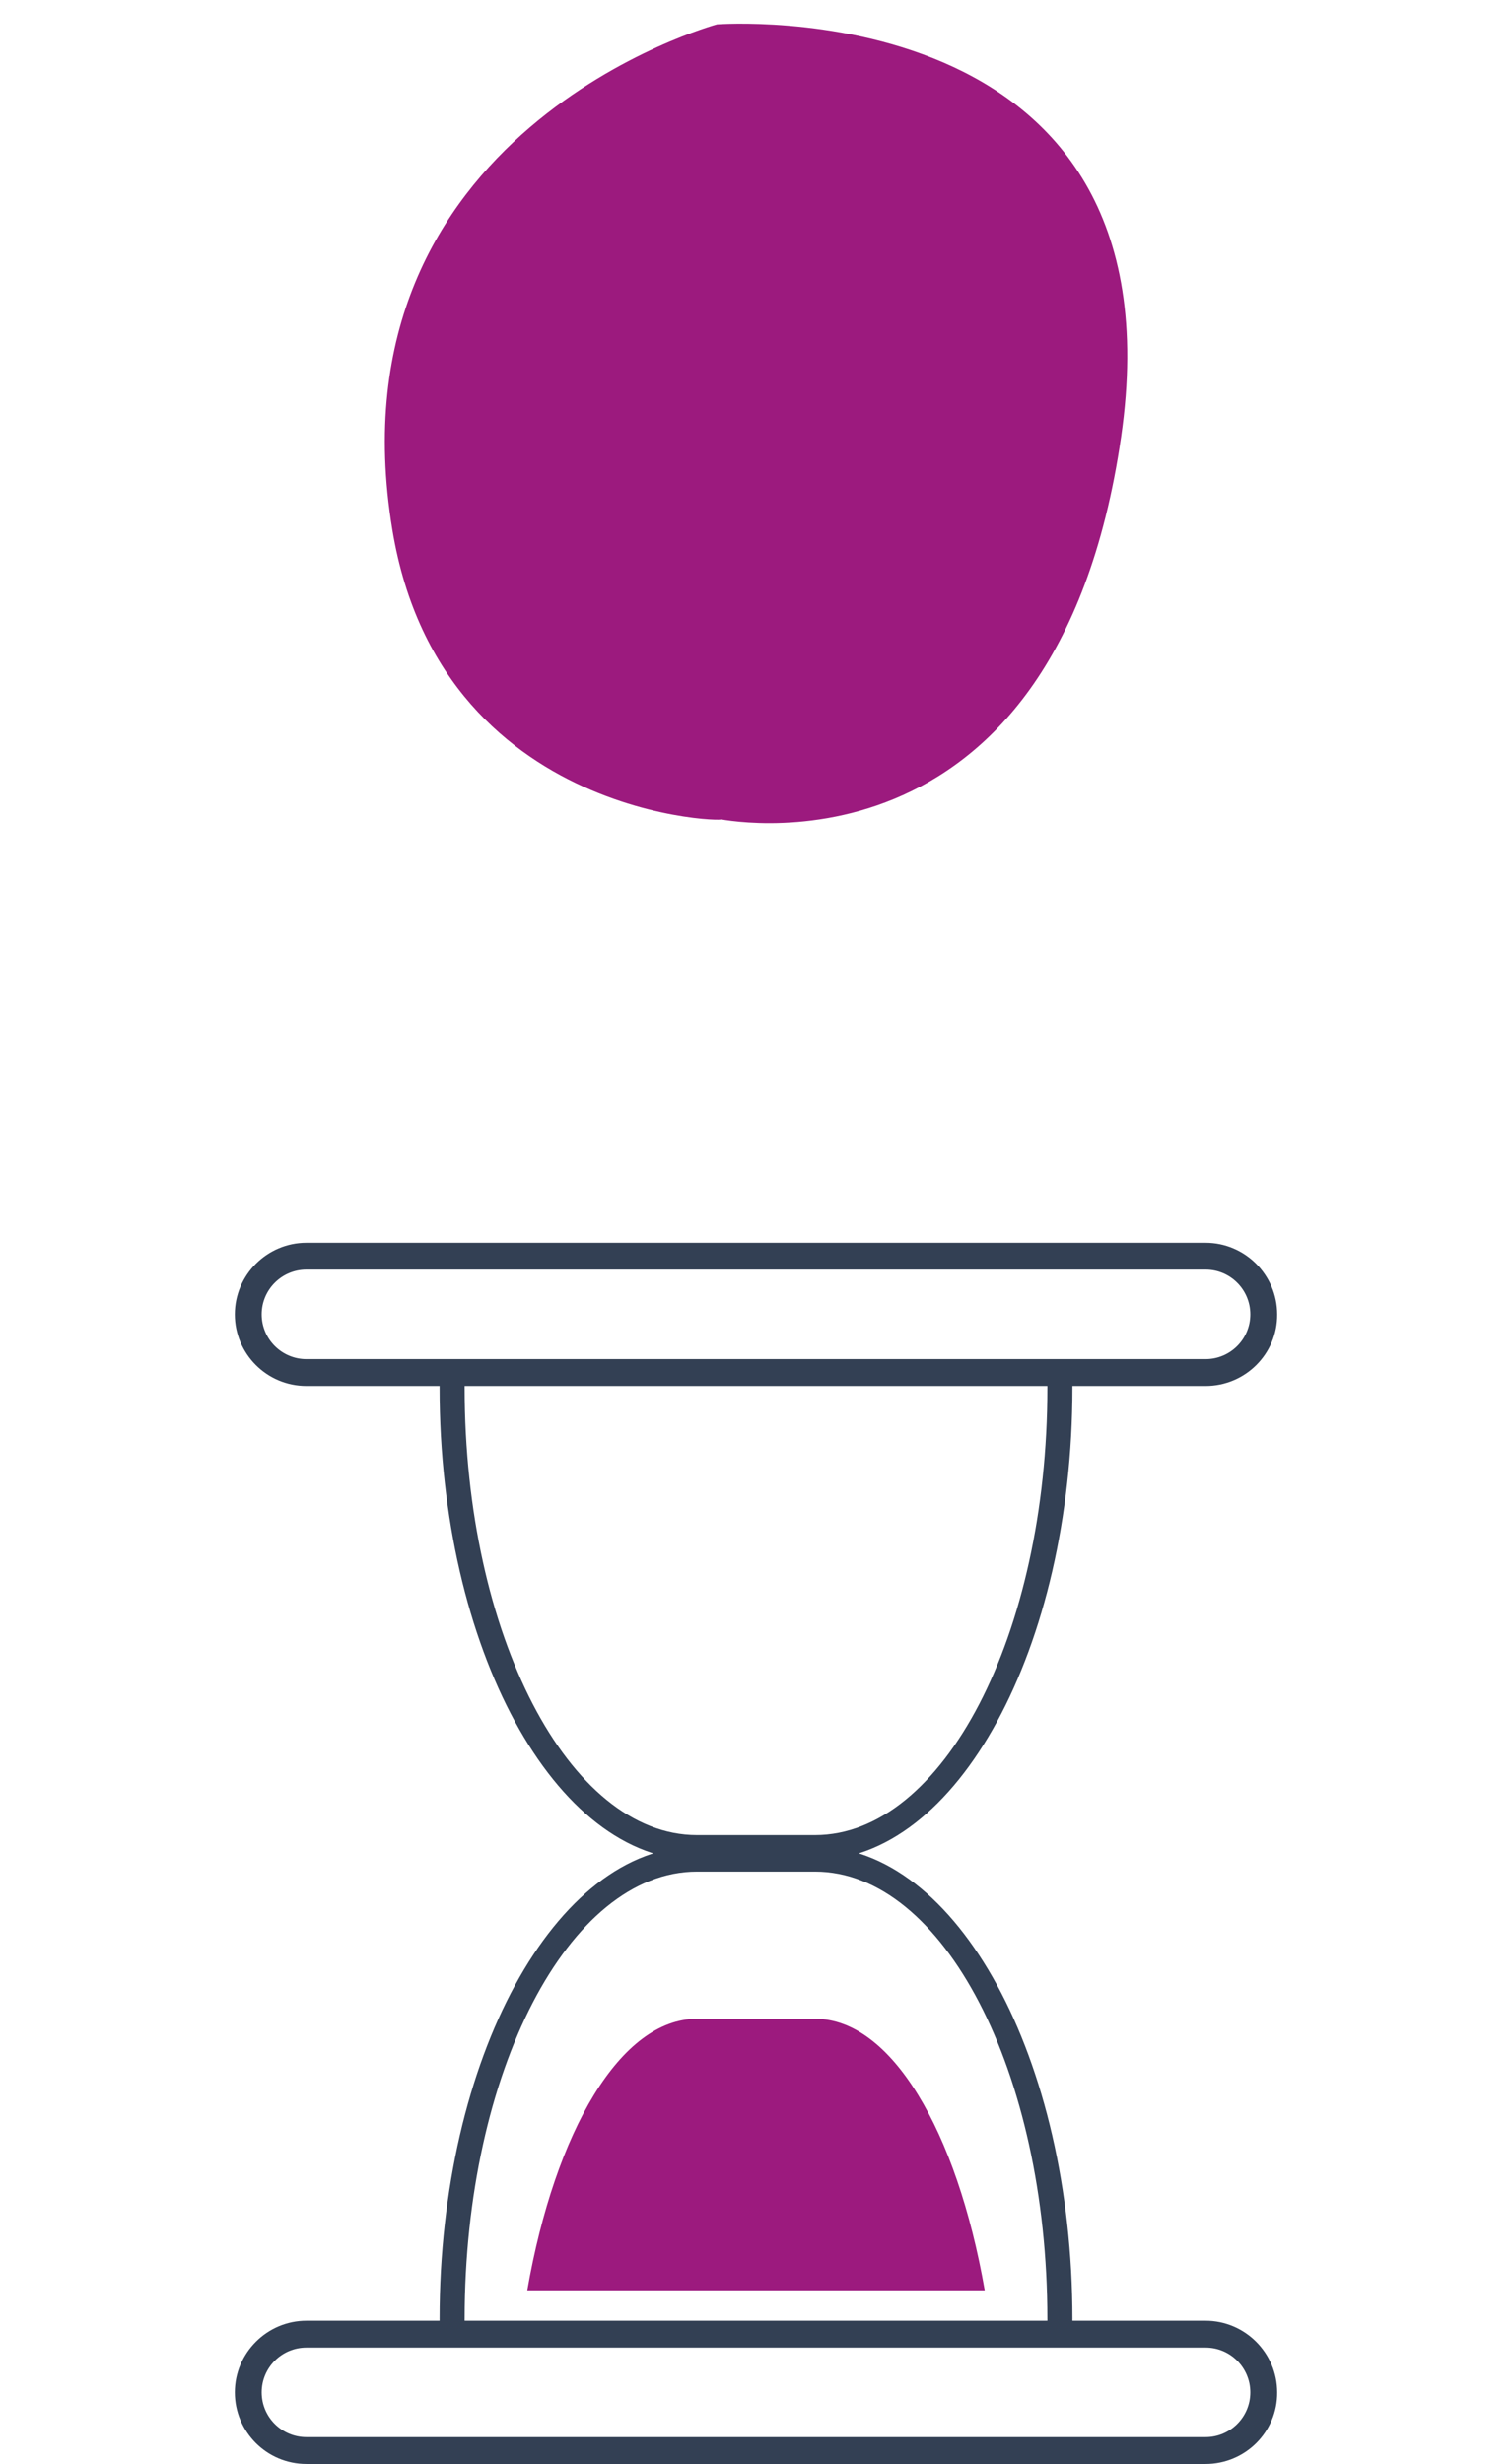
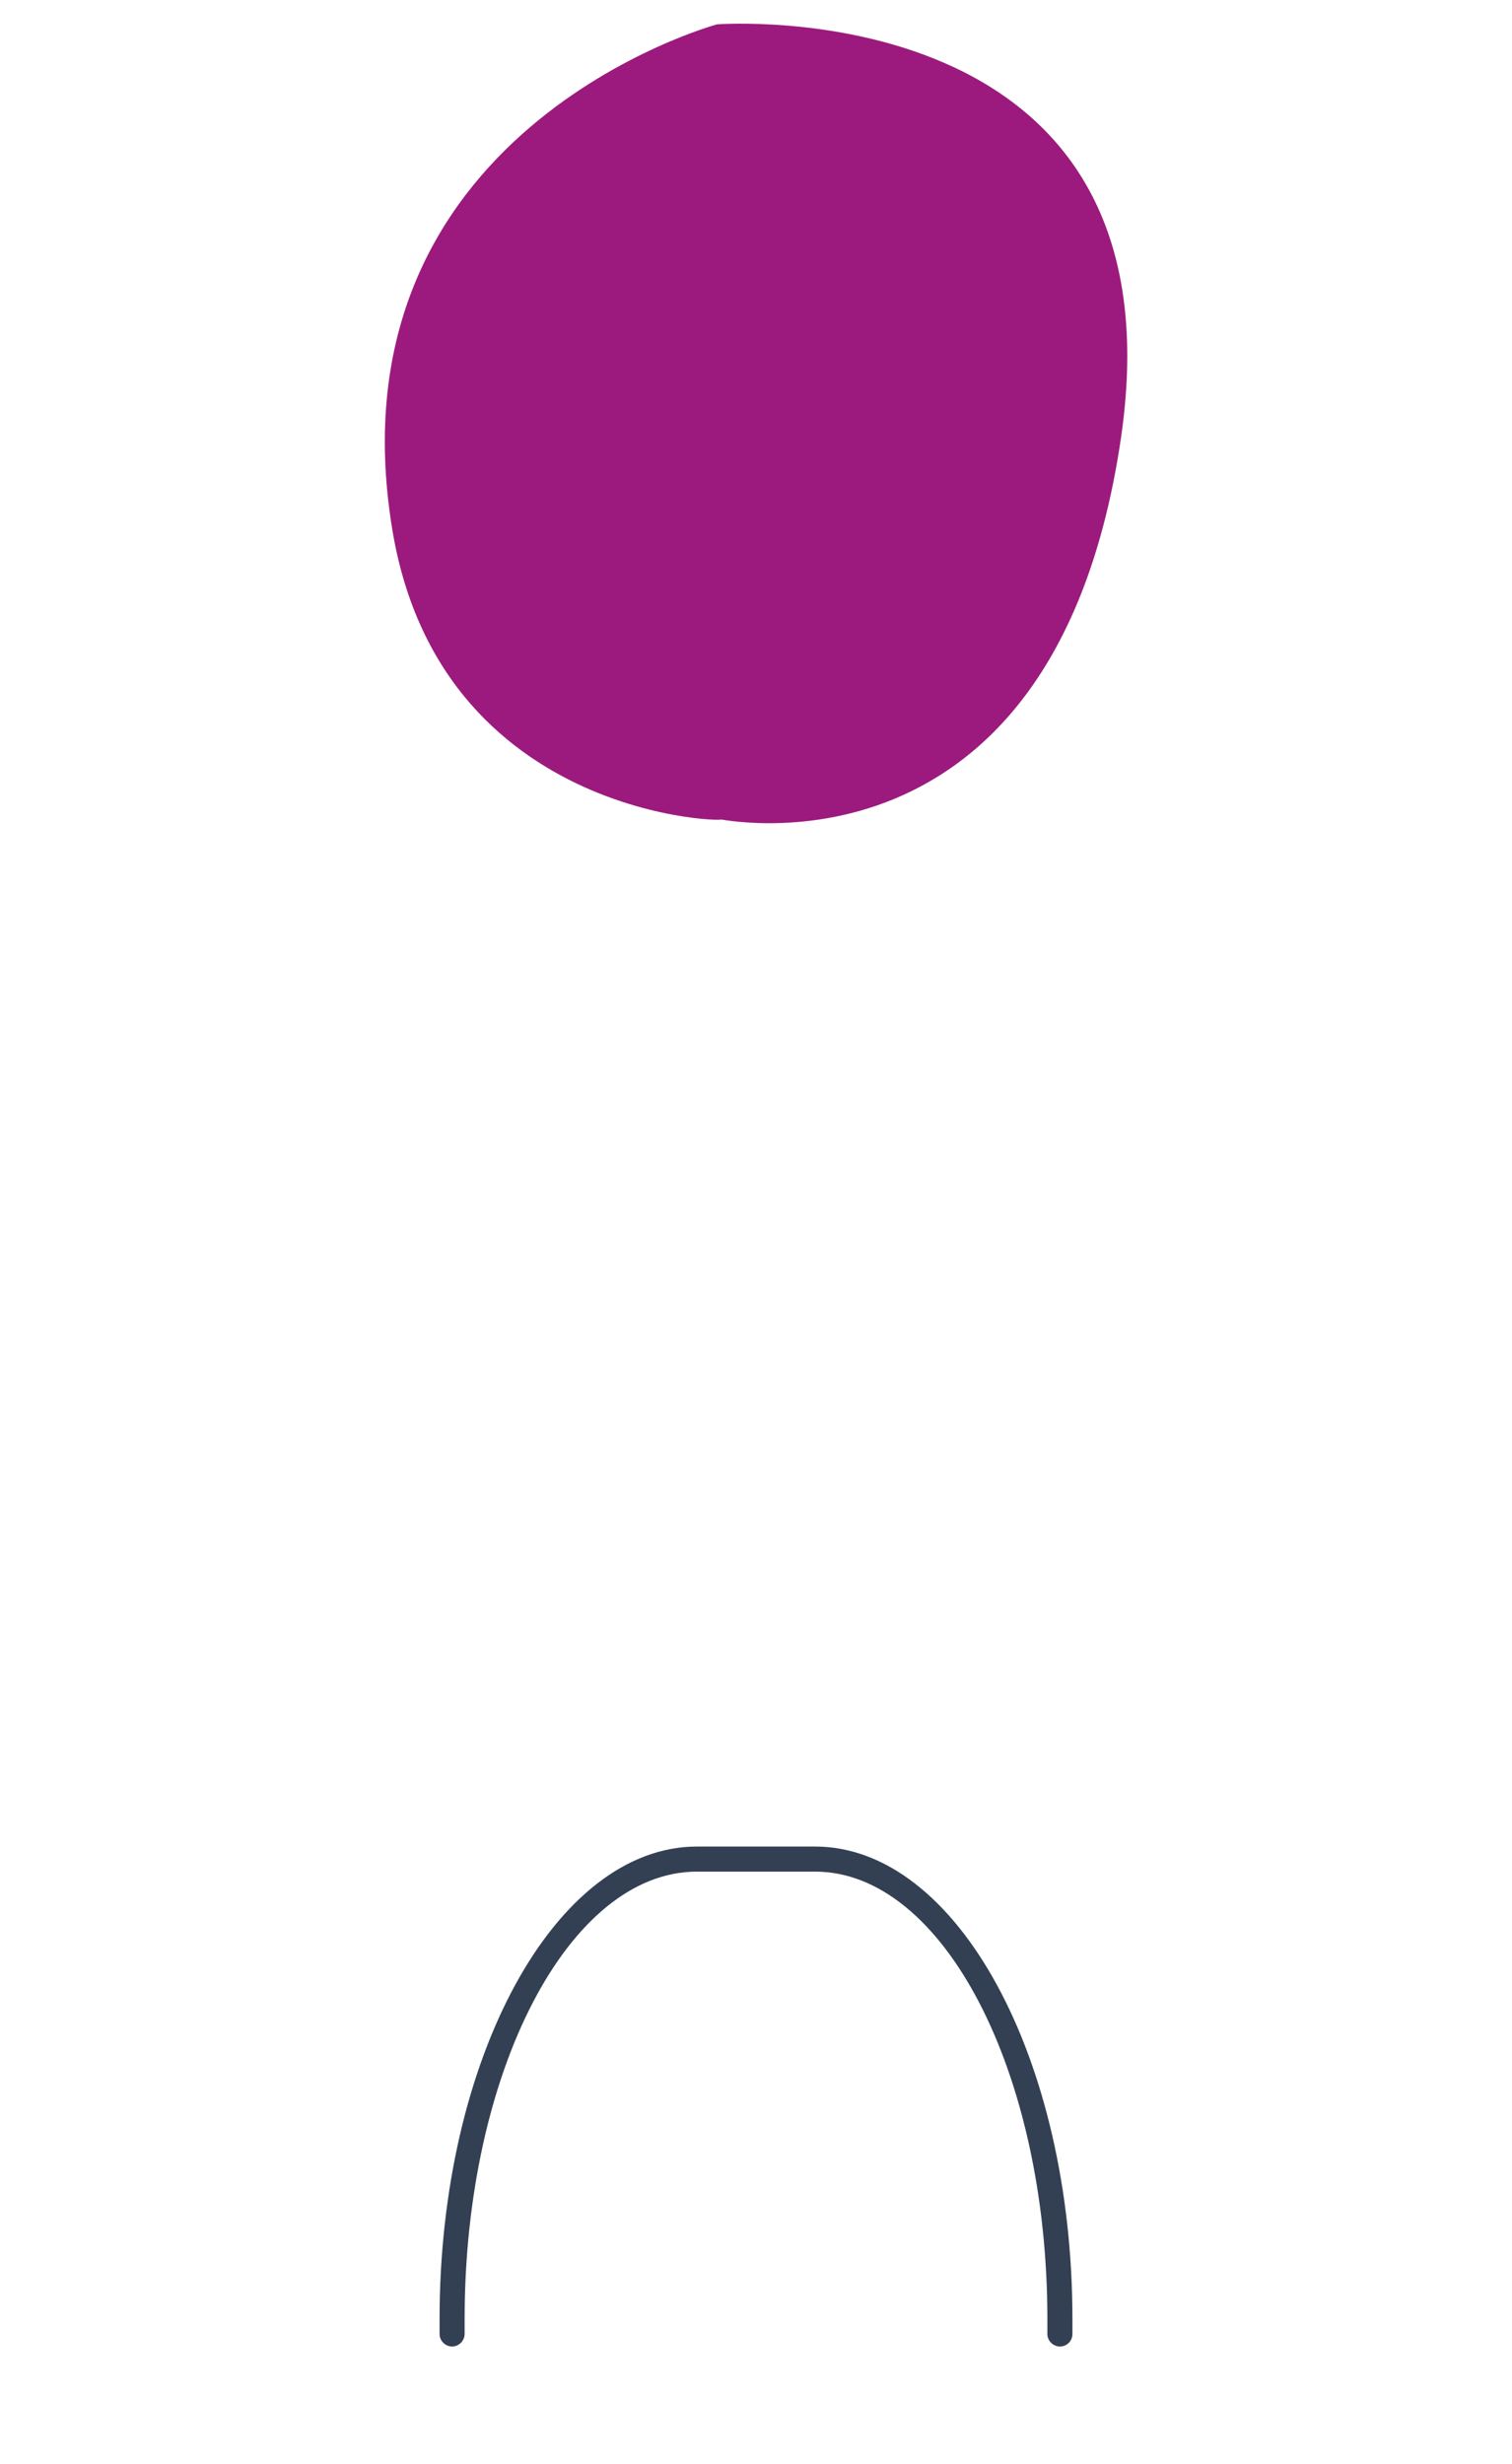
<svg xmlns="http://www.w3.org/2000/svg" id="Livello_1" x="0px" y="0px" viewBox="0 0 422.4 688" style="enable-background:new 0 0 422.4 688;" xml:space="preserve">
  <style type="text/css">
	.st0{fill:#334054;}
	.st1{fill:#9C1A7E;}
</style>
  <g>
    <g>
-       <path class="st0" d="M336.8,688H85.6c-11.1,0-20-9-20-20s9-20,20-20h251.2c11,0,20,9,20,20C356.9,679,347.9,688,336.8,688z     M85.6,655.5c-6.9,0-12.5,5.6-12.5,12.5c0,6.9,5.6,12.5,12.5,12.5h251.2c6.9,0,12.5-5.6,12.5-12.5c0-6.9-5.6-12.5-12.5-12.5H85.6z    " />
-     </g>
+       </g>
    <g>
      <path class="st0" d="M296.1,655.2c-1.9,0-3.5-1.6-3.5-3.5v-4.2c0-68.9-29.1-124.9-64.9-124.9h-33c-35.8,0-64.9,56-64.9,124.9v4.2    c0,1.9-1.6,3.5-3.5,3.5c-1.9,0-3.5-1.6-3.5-3.5v-4.2c0-72.7,32.3-131.9,71.9-131.9h33c39.7,0,71.9,59.2,71.9,131.9v4.2    C299.6,653.6,298.1,655.2,296.1,655.2z" />
    </g>
    <g>
-       <path class="st0" d="M336.8,387H85.6c-11.1,0-20-9-20-20c0-11,9-20,20-20h251.2c11,0,20,9,20,20C356.9,378,347.9,387,336.8,387z     M85.6,354.5c-6.9,0-12.5,5.6-12.5,12.5s5.6,12.5,12.5,12.5h251.2c6.9,0,12.5-5.6,12.5-12.5s-5.6-12.5-12.5-12.5H85.6z" />
-     </g>
+       </g>
    <g>
-       <path class="st0" d="M227.7,519.4h-33c-39.7,0-71.9-59.2-71.9-131.9v-4.2c0-1.9,1.6-3.5,3.5-3.5c1.9,0,3.5,1.6,3.5,3.5v4.2    c0,68.9,29.1,124.9,64.9,124.9h33c35.8,0,64.9-56,64.9-124.9v-4.2c0-1.9,1.6-3.5,3.5-3.5c1.9,0,3.5,1.6,3.5,3.5v4.2    C299.6,460.2,267.4,519.4,227.7,519.4z" />
-     </g>
+       </g>
    <g>
-       <path class="st1" d="M227.7,563.7h-33c-21.3,0-39.6,31.3-47.4,75.8h127.8C267.3,595,249,563.7,227.7,563.7" />
-     </g>
+       </g>
  </g>
  <path class="st1" d="M200.3,228.6c0,0,94.4,20.8,112.9-106.6C331.3-3.2,200.3,6.8,200.3,6.8S91.2,36.4,109.6,147.9  C123.7,233.3,213.4,229.5,200.3,228.6" />
</svg>